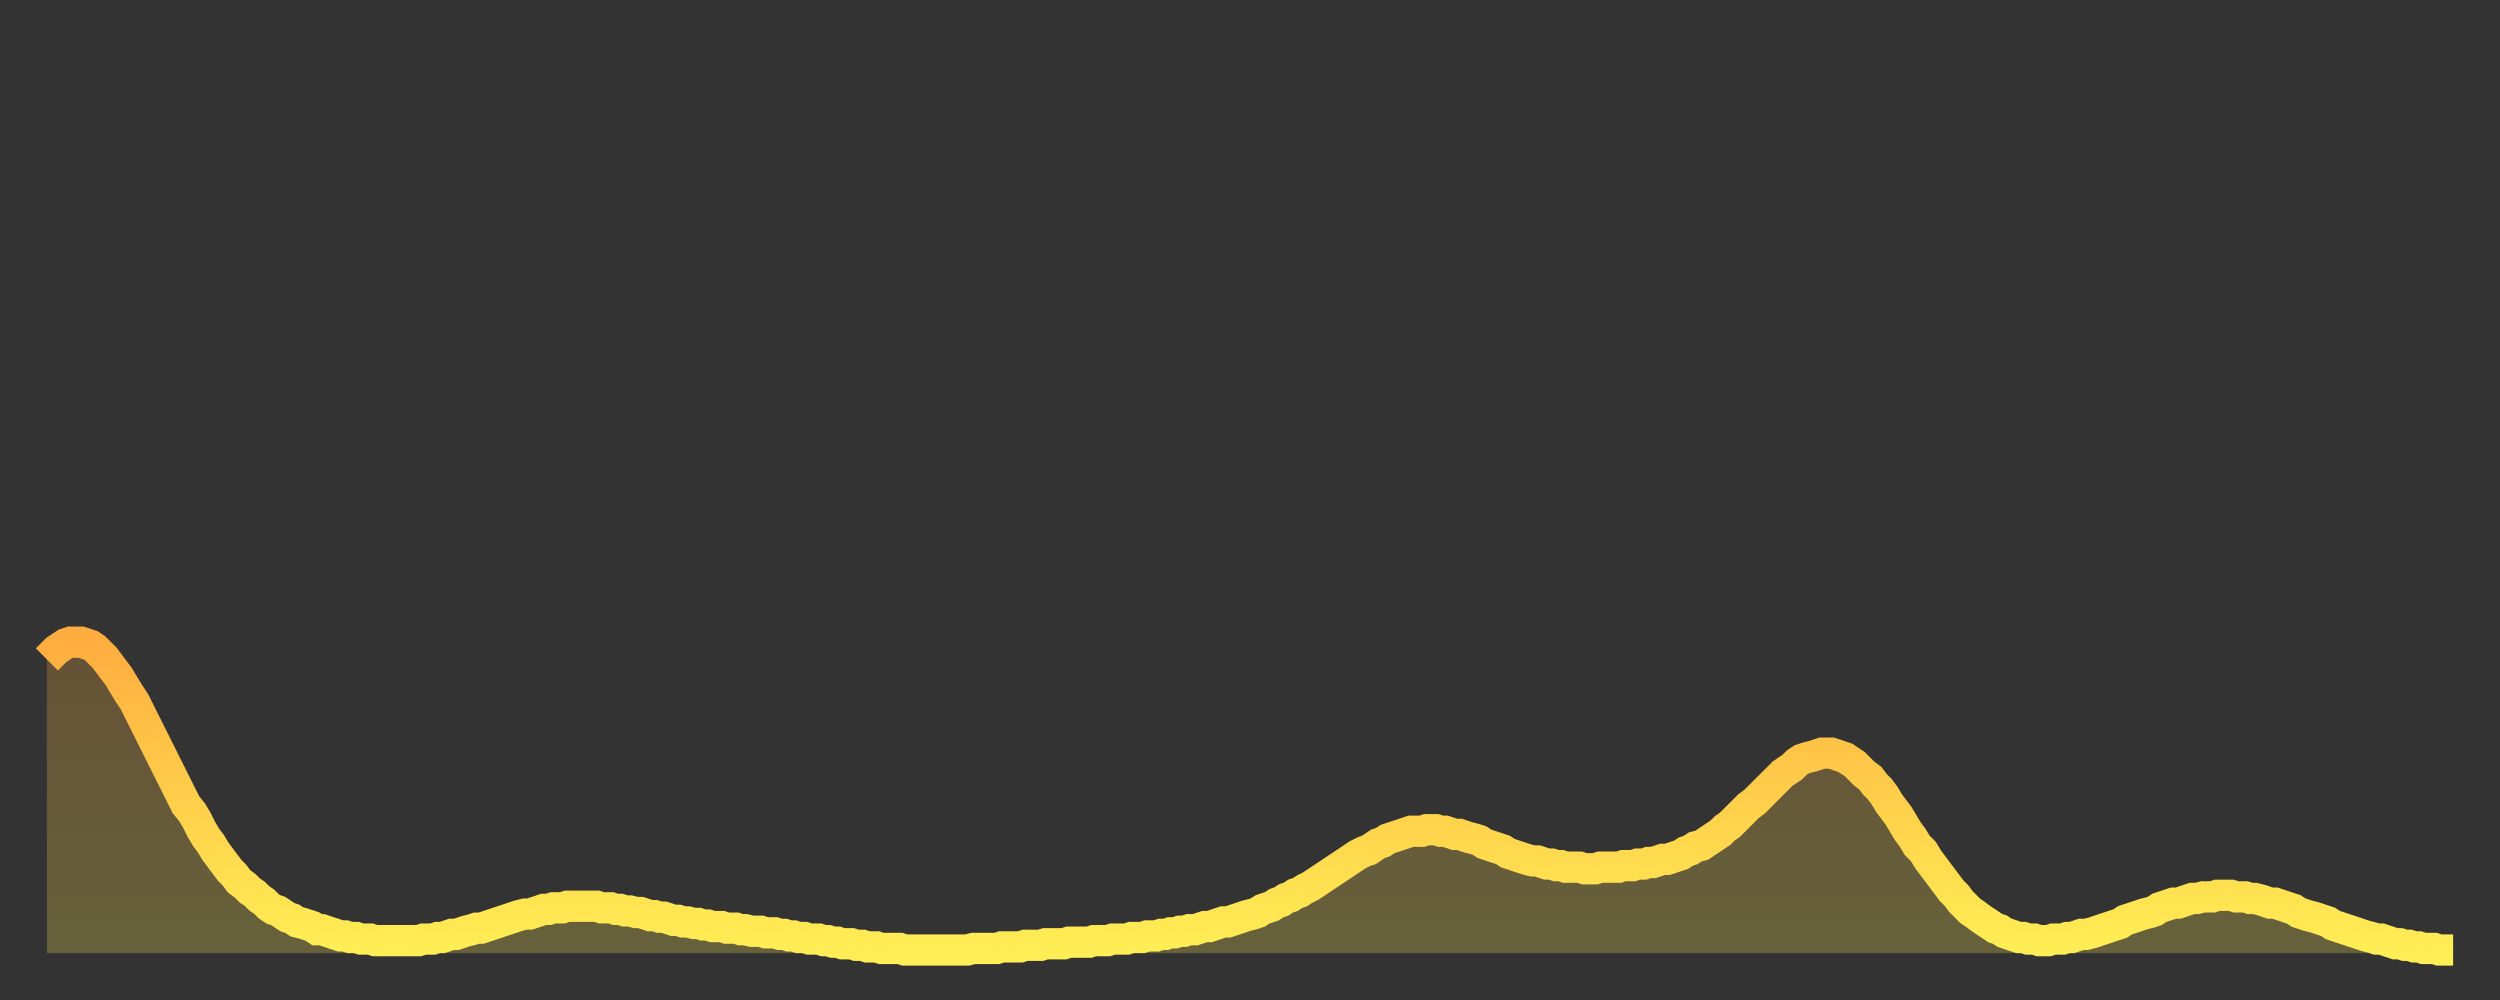
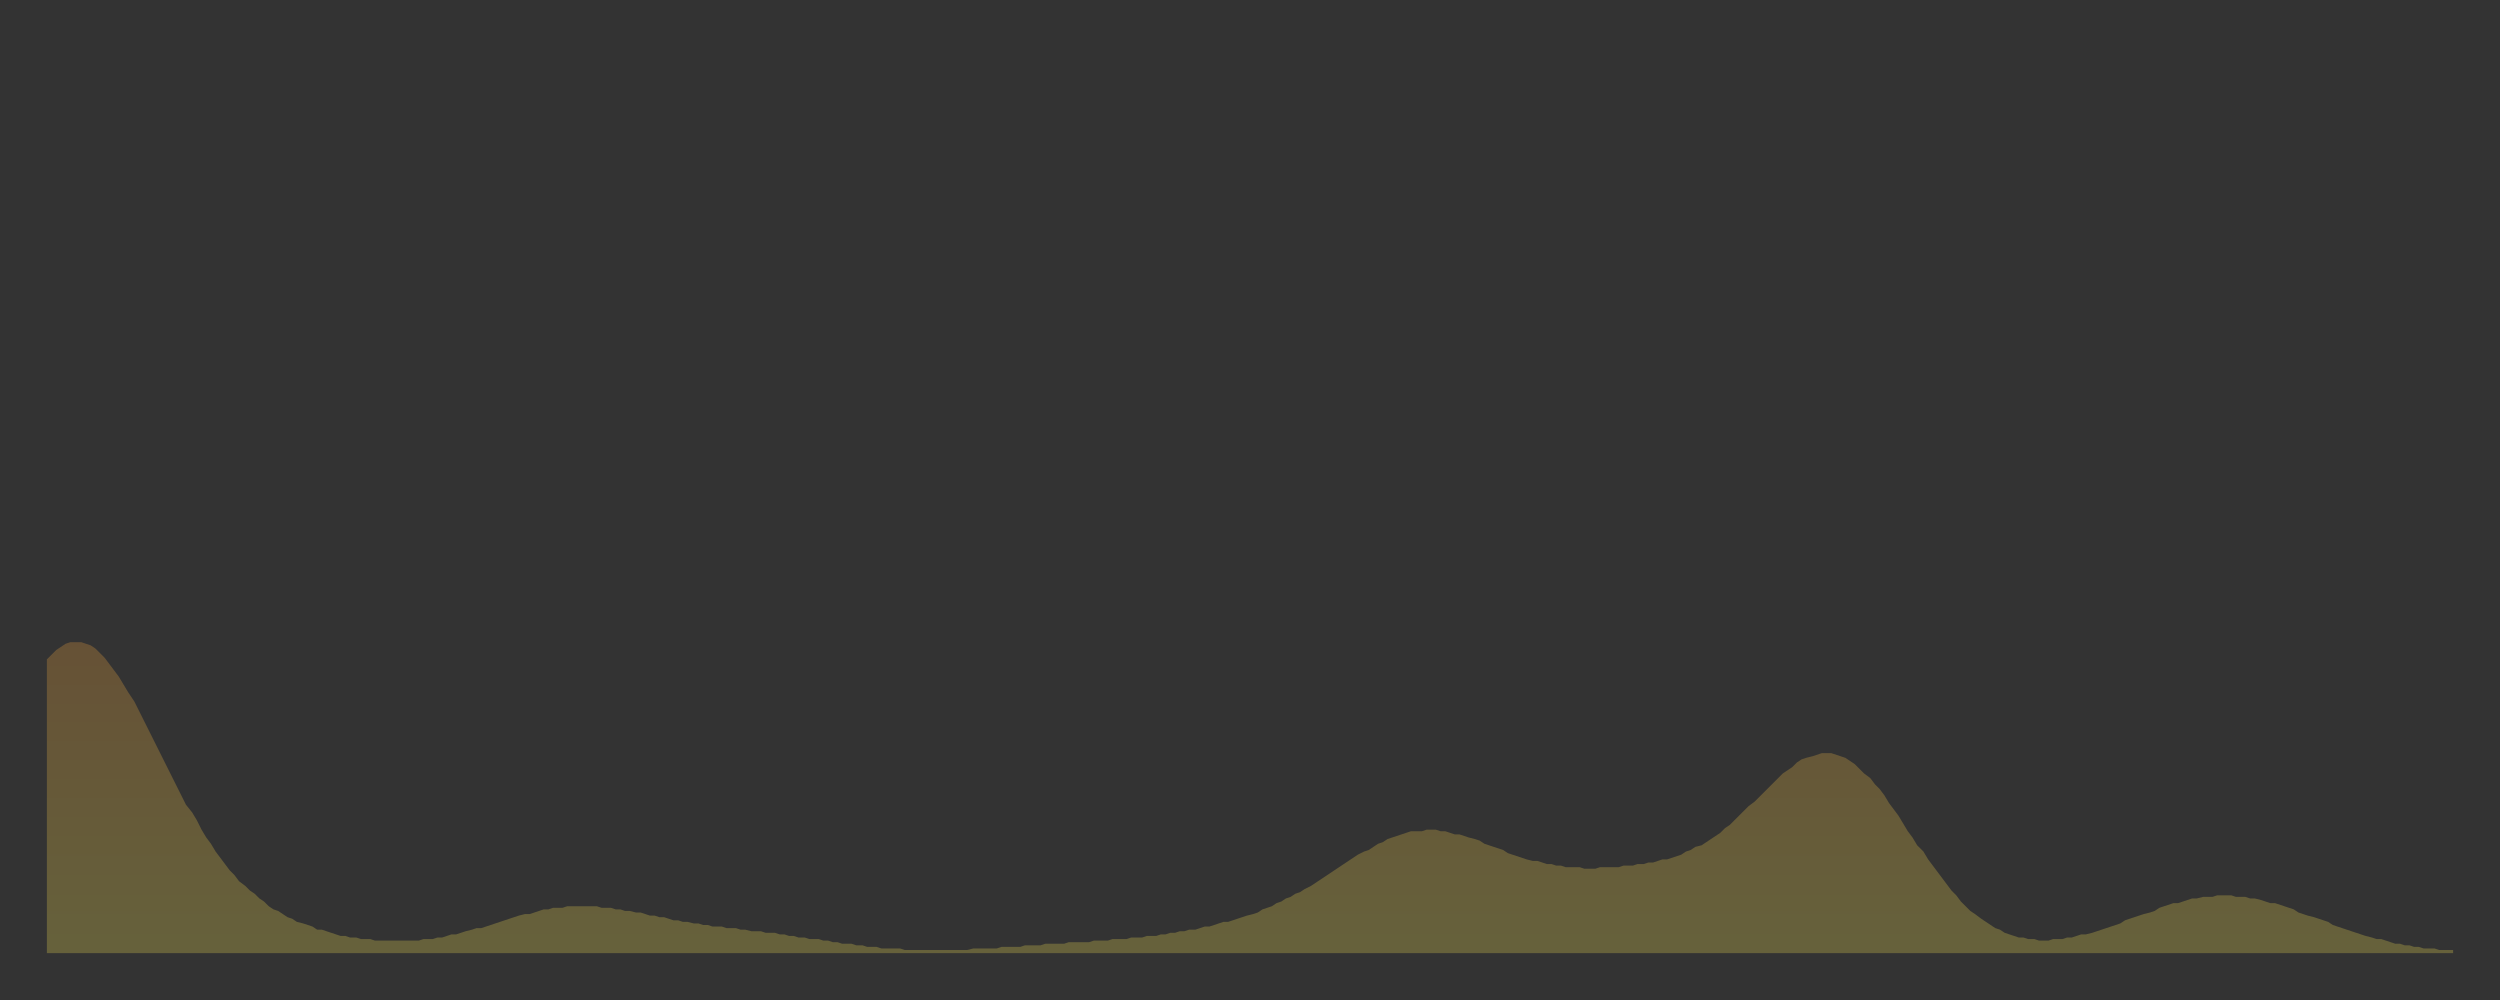
<svg xmlns="http://www.w3.org/2000/svg" baseProfile="full" height="64" version="1.1" width="160">
  <rect width="100%" height="100%" fill="#333333" stroke="none" />
  <defs>
    <linearGradient id="id20306" x1="0" x2="0" y1="0" y2="1">
      <stop offset="0%" stop-color="#ffad3f" />
      <stop offset="50%" stop-color="#ffce4a" />
      <stop offset="100%" stop-color="#ffee55" />
    </linearGradient>
  </defs>
  <g transform="translate(3,3)">
    <g>
-       <path d="M 0.0 39.2 0.3 38.9 0.6 38.6 0.9 38.4 1.2 38.2 1.5 38.1 1.9 38.1 2.2 38.1 2.5 38.2 2.8 38.3 3.1 38.5 3.4 38.8 3.7 39.1 4.0 39.5 4.3 39.9 4.6 40.3 4.9 40.8 5.2 41.3 5.6 41.9 5.9 42.5 6.2 43.1 6.5 43.7 6.8 44.3 7.1 44.9 7.4 45.5 7.7 46.1 8.0 46.7 8.3 47.3 8.6 47.9 8.9 48.5 9.3 49.0 9.6 49.5 9.9 50.1 10.2 50.6 10.5 51.0 10.8 51.5 11.1 51.9 11.4 52.3 11.7 52.7 12.0 53.0 12.3 53.4 12.7 53.7 13.0 54.0 13.3 54.2 13.6 54.5 13.9 54.7 14.2 55.0 14.5 55.2 14.8 55.3 15.1 55.5 15.4 55.7 15.7 55.8 16.0 56.0 16.4 56.1 16.7 56.2 17.0 56.3 17.3 56.5 17.6 56.5 17.9 56.6 18.2 56.7 18.5 56.8 18.8 56.9 19.1 56.9 19.4 57.0 19.8 57.0 20.1 57.1 20.4 57.1 20.7 57.1 21.0 57.2 21.3 57.2 21.6 57.2 21.9 57.2 22.2 57.2 22.5 57.2 22.8 57.2 23.1 57.2 23.5 57.2 23.8 57.2 24.1 57.1 24.4 57.1 24.7 57.1 25.0 57.0 25.3 57.0 25.6 56.9 25.9 56.8 26.2 56.8 26.5 56.7 26.8 56.6 27.2 56.5 27.5 56.4 27.8 56.4 28.1 56.3 28.4 56.2 28.7 56.1 29.0 56.0 29.3 55.9 29.6 55.8 29.9 55.7 30.2 55.6 30.6 55.5 30.9 55.5 31.2 55.4 31.5 55.3 31.8 55.2 32.1 55.2 32.4 55.1 32.7 55.1 33.0 55.1 33.3 55.0 33.6 55.0 33.9 55.0 34.3 55.0 34.6 55.0 34.9 55.0 35.2 55.0 35.5 55.1 35.8 55.1 36.1 55.1 36.4 55.2 36.7 55.2 37.0 55.3 37.3 55.3 37.7 55.4 38.0 55.4 38.3 55.5 38.6 55.6 38.9 55.6 39.2 55.7 39.5 55.7 39.8 55.8 40.1 55.9 40.4 55.9 40.7 56.0 41.0 56.0 41.4 56.1 41.7 56.1 42.0 56.2 42.3 56.2 42.6 56.3 42.9 56.3 43.2 56.3 43.5 56.4 43.8 56.4 44.1 56.4 44.4 56.5 44.7 56.5 45.1 56.6 45.4 56.6 45.7 56.6 46.0 56.7 46.3 56.7 46.6 56.7 46.9 56.8 47.2 56.8 47.5 56.9 47.8 56.9 48.1 57.0 48.5 57.0 48.8 57.1 49.1 57.1 49.4 57.1 49.7 57.2 50.0 57.2 50.3 57.3 50.6 57.3 50.9 57.4 51.2 57.4 51.5 57.4 51.8 57.5 52.2 57.5 52.5 57.6 52.8 57.6 53.1 57.6 53.4 57.7 53.7 57.7 54.0 57.7 54.3 57.7 54.6 57.7 54.9 57.8 55.2 57.8 55.6 57.8 55.9 57.8 56.2 57.8 56.5 57.8 56.8 57.8 57.1 57.8 57.4 57.8 57.7 57.8 58.0 57.8 58.3 57.8 58.6 57.8 58.9 57.8 59.3 57.7 59.6 57.7 59.9 57.7 60.2 57.7 60.5 57.7 60.8 57.7 61.1 57.6 61.4 57.6 61.7 57.6 62.0 57.6 62.3 57.6 62.6 57.5 63.0 57.5 63.3 57.5 63.6 57.5 63.9 57.4 64.2 57.4 64.5 57.4 64.8 57.4 65.1 57.4 65.4 57.3 65.7 57.3 66.0 57.3 66.4 57.3 66.7 57.3 67.0 57.2 67.3 57.2 67.6 57.2 67.9 57.2 68.2 57.1 68.5 57.1 68.8 57.1 69.1 57.1 69.4 57.0 69.7 57.0 70.1 57.0 70.4 56.9 70.7 56.9 71.0 56.9 71.3 56.8 71.6 56.8 71.9 56.7 72.2 56.7 72.5 56.6 72.8 56.6 73.1 56.5 73.5 56.5 73.8 56.4 74.1 56.3 74.4 56.3 74.7 56.2 75.0 56.1 75.3 56.0 75.6 56.0 75.9 55.9 76.2 55.8 76.5 55.7 76.8 55.6 77.2 55.5 77.5 55.4 77.8 55.2 78.1 55.1 78.4 55.0 78.7 54.8 79.0 54.7 79.3 54.5 79.6 54.4 79.9 54.2 80.2 54.1 80.5 53.9 80.9 53.7 81.2 53.5 81.5 53.3 81.8 53.1 82.1 52.9 82.4 52.7 82.7 52.5 83.0 52.3 83.3 52.1 83.6 51.9 83.9 51.7 84.3 51.5 84.6 51.4 84.9 51.2 85.2 51.0 85.5 50.9 85.8 50.7 86.1 50.6 86.4 50.5 86.7 50.4 87.0 50.3 87.3 50.2 87.6 50.2 88.0 50.2 88.3 50.1 88.6 50.1 88.9 50.1 89.2 50.2 89.5 50.2 89.8 50.3 90.1 50.4 90.4 50.4 90.7 50.5 91.0 50.6 91.4 50.7 91.7 50.8 92.0 51.0 92.3 51.1 92.6 51.2 92.9 51.3 93.2 51.4 93.5 51.6 93.8 51.7 94.1 51.8 94.4 51.9 94.7 52.0 95.1 52.1 95.4 52.1 95.7 52.2 96.0 52.3 96.3 52.3 96.6 52.4 96.9 52.4 97.2 52.5 97.5 52.5 97.8 52.5 98.1 52.5 98.4 52.6 98.8 52.6 99.1 52.6 99.4 52.5 99.7 52.5 100.0 52.5 100.3 52.5 100.6 52.5 100.9 52.4 101.2 52.4 101.5 52.4 101.8 52.3 102.2 52.3 102.5 52.2 102.8 52.2 103.1 52.1 103.4 52.0 103.7 52.0 104.0 51.9 104.3 51.8 104.6 51.7 104.9 51.5 105.2 51.4 105.5 51.2 105.9 51.1 106.2 50.9 106.5 50.7 106.8 50.5 107.1 50.3 107.4 50.0 107.7 49.8 108.0 49.5 108.3 49.2 108.6 48.9 108.9 48.6 109.3 48.3 109.6 48.0 109.9 47.7 110.2 47.4 110.5 47.1 110.8 46.8 111.1 46.5 111.4 46.3 111.7 46.1 112.0 45.8 112.3 45.6 112.6 45.5 113.0 45.4 113.3 45.3 113.6 45.2 113.9 45.2 114.2 45.2 114.5 45.3 114.8 45.4 115.1 45.5 115.4 45.7 115.7 45.9 116.0 46.2 116.3 46.5 116.7 46.8 117.0 47.2 117.3 47.5 117.6 47.9 117.9 48.4 118.2 48.8 118.5 49.2 118.8 49.7 119.1 50.2 119.4 50.6 119.7 51.1 120.1 51.5 120.4 52.0 120.7 52.4 121.0 52.8 121.3 53.2 121.6 53.6 121.9 54.0 122.2 54.3 122.5 54.7 122.8 55.0 123.1 55.3 123.4 55.5 123.8 55.8 124.1 56.0 124.4 56.2 124.7 56.4 125.0 56.5 125.3 56.7 125.6 56.8 125.9 56.9 126.2 57.0 126.5 57.0 126.8 57.1 127.2 57.1 127.5 57.2 127.8 57.2 128.1 57.2 128.4 57.1 128.7 57.1 129.0 57.1 129.3 57.0 129.6 57.0 129.9 56.9 130.2 56.8 130.5 56.8 130.9 56.7 131.2 56.6 131.5 56.5 131.8 56.4 132.1 56.3 132.4 56.2 132.7 56.1 133.0 55.9 133.3 55.8 133.6 55.7 133.9 55.6 134.2 55.5 134.6 55.4 134.9 55.3 135.2 55.1 135.5 55.0 135.8 54.9 136.1 54.8 136.4 54.8 136.7 54.7 137.0 54.6 137.3 54.5 137.6 54.5 138.0 54.4 138.3 54.4 138.6 54.4 138.9 54.3 139.2 54.3 139.5 54.3 139.8 54.3 140.1 54.4 140.4 54.4 140.7 54.4 141.0 54.5 141.3 54.5 141.7 54.6 142.0 54.7 142.3 54.8 142.6 54.8 142.9 54.9 143.2 55.0 143.5 55.1 143.8 55.2 144.1 55.4 144.4 55.5 144.7 55.6 145.1 55.7 145.4 55.8 145.7 55.9 146.0 56.0 146.3 56.2 146.6 56.3 146.9 56.4 147.2 56.5 147.5 56.6 147.8 56.7 148.1 56.8 148.4 56.9 148.8 57.0 149.1 57.1 149.4 57.1 149.7 57.2 150.0 57.3 150.3 57.4 150.6 57.4 150.9 57.5 151.2 57.5 151.5 57.6 151.8 57.6 152.1 57.7 152.5 57.7 152.8 57.7 153.1 57.8 153.4 57.8 153.7 57.8 154.0 57.8" fill="none" id="graph-curve" opacity="1" stroke="url(#id20306)" stroke-width="2" />
      <path d="M 0 58 L 0.0 39.2 0.3 38.9 0.6 38.6 0.9 38.4 1.2 38.2 1.5 38.1 1.9 38.1 2.2 38.1 2.5 38.2 2.8 38.3 3.1 38.5 3.4 38.8 3.7 39.1 4.0 39.5 4.3 39.9 4.6 40.3 4.9 40.8 5.2 41.3 5.6 41.9 5.9 42.5 6.2 43.1 6.5 43.7 6.8 44.3 7.1 44.9 7.4 45.5 7.7 46.1 8.0 46.7 8.3 47.3 8.6 47.9 8.9 48.5 9.3 49.0 9.6 49.5 9.9 50.1 10.2 50.6 10.5 51.0 10.8 51.5 11.1 51.9 11.4 52.3 11.7 52.7 12.0 53.0 12.3 53.4 12.7 53.7 13.0 54.0 13.3 54.2 13.6 54.5 13.9 54.7 14.2 55.0 14.5 55.2 14.8 55.3 15.1 55.5 15.4 55.7 15.7 55.8 16.0 56.0 16.4 56.1 16.7 56.2 17.0 56.3 17.3 56.5 17.6 56.5 17.9 56.6 18.2 56.7 18.5 56.8 18.8 56.9 19.1 56.9 19.4 57.0 19.8 57.0 20.1 57.1 20.4 57.1 20.7 57.1 21.0 57.2 21.3 57.2 21.6 57.2 21.9 57.2 22.2 57.2 22.5 57.2 22.8 57.2 23.1 57.2 23.5 57.2 23.8 57.2 24.1 57.1 24.4 57.1 24.7 57.1 25.0 57.0 25.3 57.0 25.6 56.9 25.9 56.8 26.2 56.8 26.5 56.7 26.8 56.6 27.2 56.5 27.5 56.4 27.8 56.4 28.1 56.3 28.4 56.2 28.7 56.1 29.0 56.0 29.3 55.9 29.6 55.8 29.9 55.7 30.2 55.6 30.6 55.5 30.9 55.5 31.2 55.4 31.5 55.3 31.8 55.2 32.1 55.2 32.4 55.1 32.7 55.1 33.0 55.1 33.3 55.0 33.6 55.0 33.9 55.0 34.3 55.0 34.6 55.0 34.9 55.0 35.2 55.0 35.5 55.1 35.8 55.1 36.1 55.1 36.4 55.2 36.7 55.2 37.0 55.3 37.3 55.3 37.7 55.4 38.0 55.4 38.3 55.5 38.6 55.6 38.9 55.6 39.2 55.7 39.5 55.7 39.8 55.8 40.1 55.9 40.4 55.9 40.7 56.0 41.0 56.0 41.4 56.1 41.7 56.1 42.0 56.2 42.3 56.2 42.6 56.3 42.9 56.3 43.2 56.3 43.5 56.4 43.8 56.4 44.1 56.4 44.4 56.5 44.7 56.5 45.1 56.6 45.4 56.6 45.7 56.6 46.0 56.7 46.3 56.7 46.6 56.7 46.9 56.8 47.2 56.8 47.5 56.9 47.8 56.9 48.1 57.0 48.5 57.0 48.8 57.1 49.1 57.1 49.4 57.1 49.7 57.2 50.0 57.2 50.3 57.3 50.6 57.3 50.9 57.4 51.2 57.4 51.5 57.4 51.8 57.5 52.2 57.5 52.5 57.6 52.8 57.6 53.1 57.6 53.4 57.7 53.7 57.7 54.0 57.7 54.3 57.7 54.6 57.7 54.9 57.8 55.2 57.8 55.6 57.8 55.9 57.8 56.2 57.8 56.5 57.8 56.8 57.8 57.1 57.8 57.4 57.8 57.7 57.8 58.0 57.8 58.3 57.8 58.6 57.8 58.9 57.8 59.3 57.7 59.6 57.7 59.9 57.7 60.2 57.7 60.5 57.7 60.8 57.7 61.1 57.6 61.4 57.6 61.7 57.6 62.0 57.6 62.3 57.6 62.6 57.5 63.0 57.5 63.3 57.5 63.6 57.5 63.9 57.4 64.2 57.4 64.5 57.4 64.8 57.4 65.1 57.4 65.4 57.3 65.7 57.3 66.0 57.3 66.4 57.3 66.7 57.3 67.0 57.2 67.3 57.2 67.6 57.2 67.9 57.2 68.2 57.1 68.5 57.1 68.8 57.1 69.1 57.1 69.4 57.0 69.7 57.0 70.1 57.0 70.4 56.9 70.7 56.9 71.0 56.9 71.3 56.8 71.6 56.8 71.9 56.7 72.2 56.7 72.5 56.6 72.8 56.6 73.1 56.5 73.5 56.5 73.8 56.4 74.1 56.3 74.4 56.3 74.7 56.2 75.0 56.1 75.3 56.0 75.6 56.0 75.9 55.9 76.2 55.8 76.5 55.7 76.8 55.6 77.2 55.5 77.5 55.4 77.8 55.2 78.1 55.1 78.4 55.0 78.7 54.8 79.0 54.7 79.3 54.5 79.6 54.4 79.9 54.2 80.2 54.1 80.5 53.9 80.9 53.7 81.2 53.5 81.5 53.3 81.8 53.1 82.1 52.9 82.4 52.7 82.7 52.5 83.0 52.3 83.3 52.1 83.6 51.9 83.9 51.7 84.3 51.5 84.6 51.4 84.9 51.2 85.2 51.0 85.5 50.9 85.8 50.7 86.1 50.6 86.4 50.5 86.7 50.4 87.0 50.3 87.3 50.2 87.6 50.2 88.0 50.2 88.3 50.1 88.6 50.1 88.9 50.1 89.2 50.2 89.5 50.2 89.8 50.3 90.1 50.4 90.4 50.4 90.7 50.5 91.0 50.6 91.4 50.7 91.7 50.8 92.0 51.0 92.3 51.1 92.6 51.2 92.9 51.3 93.2 51.4 93.5 51.6 93.8 51.7 94.1 51.8 94.4 51.9 94.7 52.0 95.1 52.1 95.4 52.1 95.7 52.2 96.0 52.3 96.3 52.3 96.6 52.4 96.9 52.4 97.2 52.5 97.5 52.5 97.8 52.5 98.1 52.5 98.4 52.6 98.8 52.6 99.1 52.6 99.4 52.5 99.7 52.5 100.0 52.5 100.3 52.5 100.6 52.5 100.9 52.4 101.2 52.4 101.5 52.4 101.8 52.3 102.2 52.3 102.5 52.2 102.8 52.2 103.1 52.1 103.4 52.0 103.7 52.0 104.0 51.9 104.3 51.8 104.6 51.7 104.9 51.5 105.2 51.4 105.5 51.2 105.9 51.1 106.2 50.9 106.5 50.7 106.8 50.5 107.1 50.3 107.4 50.0 107.7 49.8 108.0 49.5 108.3 49.2 108.6 48.9 108.9 48.6 109.3 48.3 109.6 48.0 109.9 47.7 110.2 47.4 110.5 47.1 110.8 46.8 111.1 46.5 111.4 46.3 111.7 46.1 112.0 45.8 112.3 45.6 112.6 45.5 113.0 45.4 113.3 45.3 113.6 45.2 113.9 45.2 114.2 45.2 114.5 45.3 114.8 45.4 115.1 45.5 115.4 45.7 115.7 45.9 116.0 46.2 116.3 46.5 116.7 46.8 117.0 47.2 117.3 47.5 117.6 47.9 117.9 48.4 118.2 48.8 118.5 49.2 118.8 49.7 119.1 50.2 119.4 50.6 119.7 51.1 120.1 51.5 120.4 52.0 120.7 52.4 121.0 52.8 121.3 53.2 121.6 53.6 121.9 54.0 122.2 54.3 122.5 54.7 122.8 55.0 123.1 55.3 123.4 55.5 123.8 55.8 124.1 56.0 124.4 56.2 124.7 56.4 125.0 56.5 125.3 56.7 125.6 56.8 125.9 56.9 126.2 57.0 126.5 57.0 126.8 57.1 127.2 57.1 127.5 57.2 127.8 57.2 128.1 57.2 128.4 57.1 128.7 57.1 129.0 57.1 129.3 57.0 129.6 57.0 129.9 56.9 130.2 56.8 130.5 56.8 130.9 56.7 131.2 56.6 131.5 56.5 131.8 56.4 132.1 56.3 132.4 56.2 132.7 56.1 133.0 55.9 133.3 55.8 133.6 55.7 133.9 55.6 134.2 55.5 134.6 55.4 134.9 55.3 135.2 55.1 135.5 55.0 135.8 54.9 136.1 54.8 136.4 54.8 136.7 54.7 137.0 54.6 137.3 54.5 137.6 54.5 138.0 54.4 138.3 54.4 138.6 54.4 138.9 54.3 139.2 54.3 139.5 54.3 139.8 54.3 140.1 54.4 140.4 54.4 140.7 54.4 141.0 54.5 141.3 54.5 141.7 54.6 142.0 54.7 142.3 54.8 142.6 54.8 142.9 54.9 143.2 55.0 143.5 55.1 143.8 55.2 144.1 55.4 144.4 55.5 144.7 55.6 145.1 55.7 145.4 55.8 145.7 55.9 146.0 56.0 146.3 56.2 146.6 56.3 146.9 56.4 147.2 56.5 147.5 56.6 147.8 56.7 148.1 56.8 148.4 56.9 148.8 57.0 149.1 57.1 149.4 57.1 149.7 57.2 150.0 57.3 150.3 57.4 150.6 57.4 150.9 57.5 151.2 57.5 151.5 57.6 151.8 57.6 152.1 57.7 152.5 57.7 152.8 57.7 153.1 57.8 153.4 57.8 153.7 57.8 154.0 57.8 154 58" fill="url(#id20306)" fill-opacity=".25" id="graph-shadow" />
    </g>
  </g>
</svg>